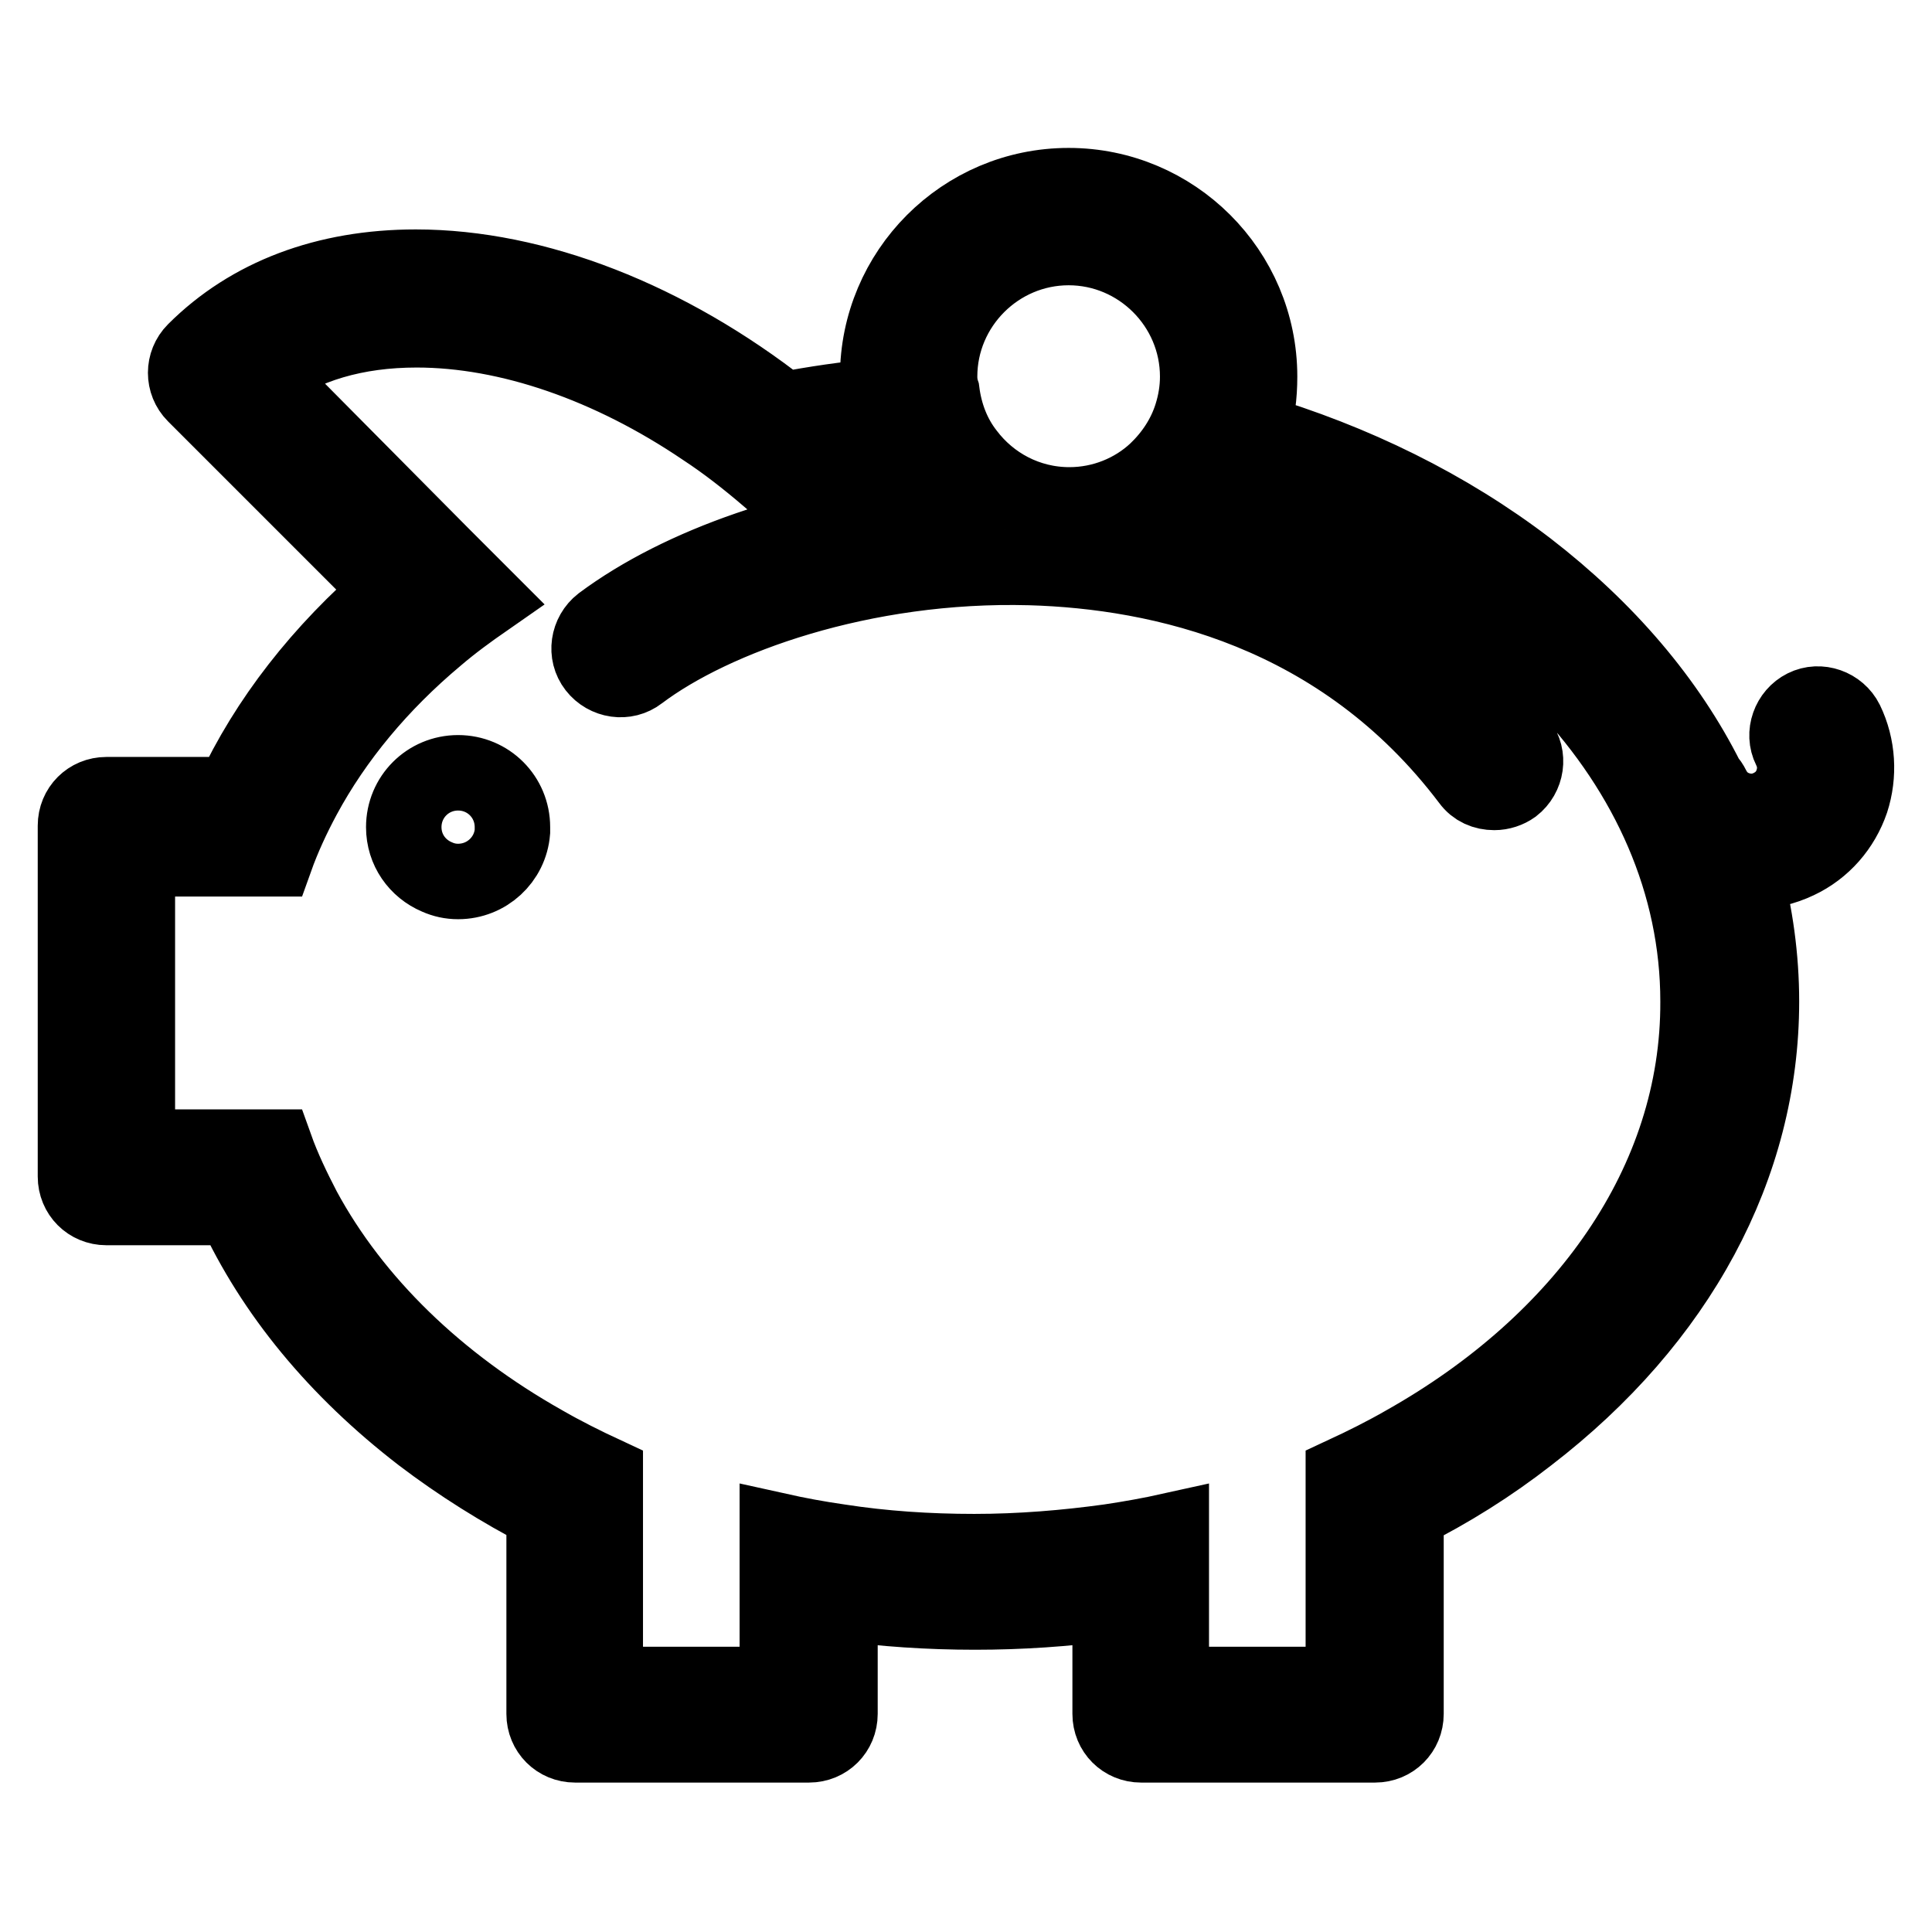
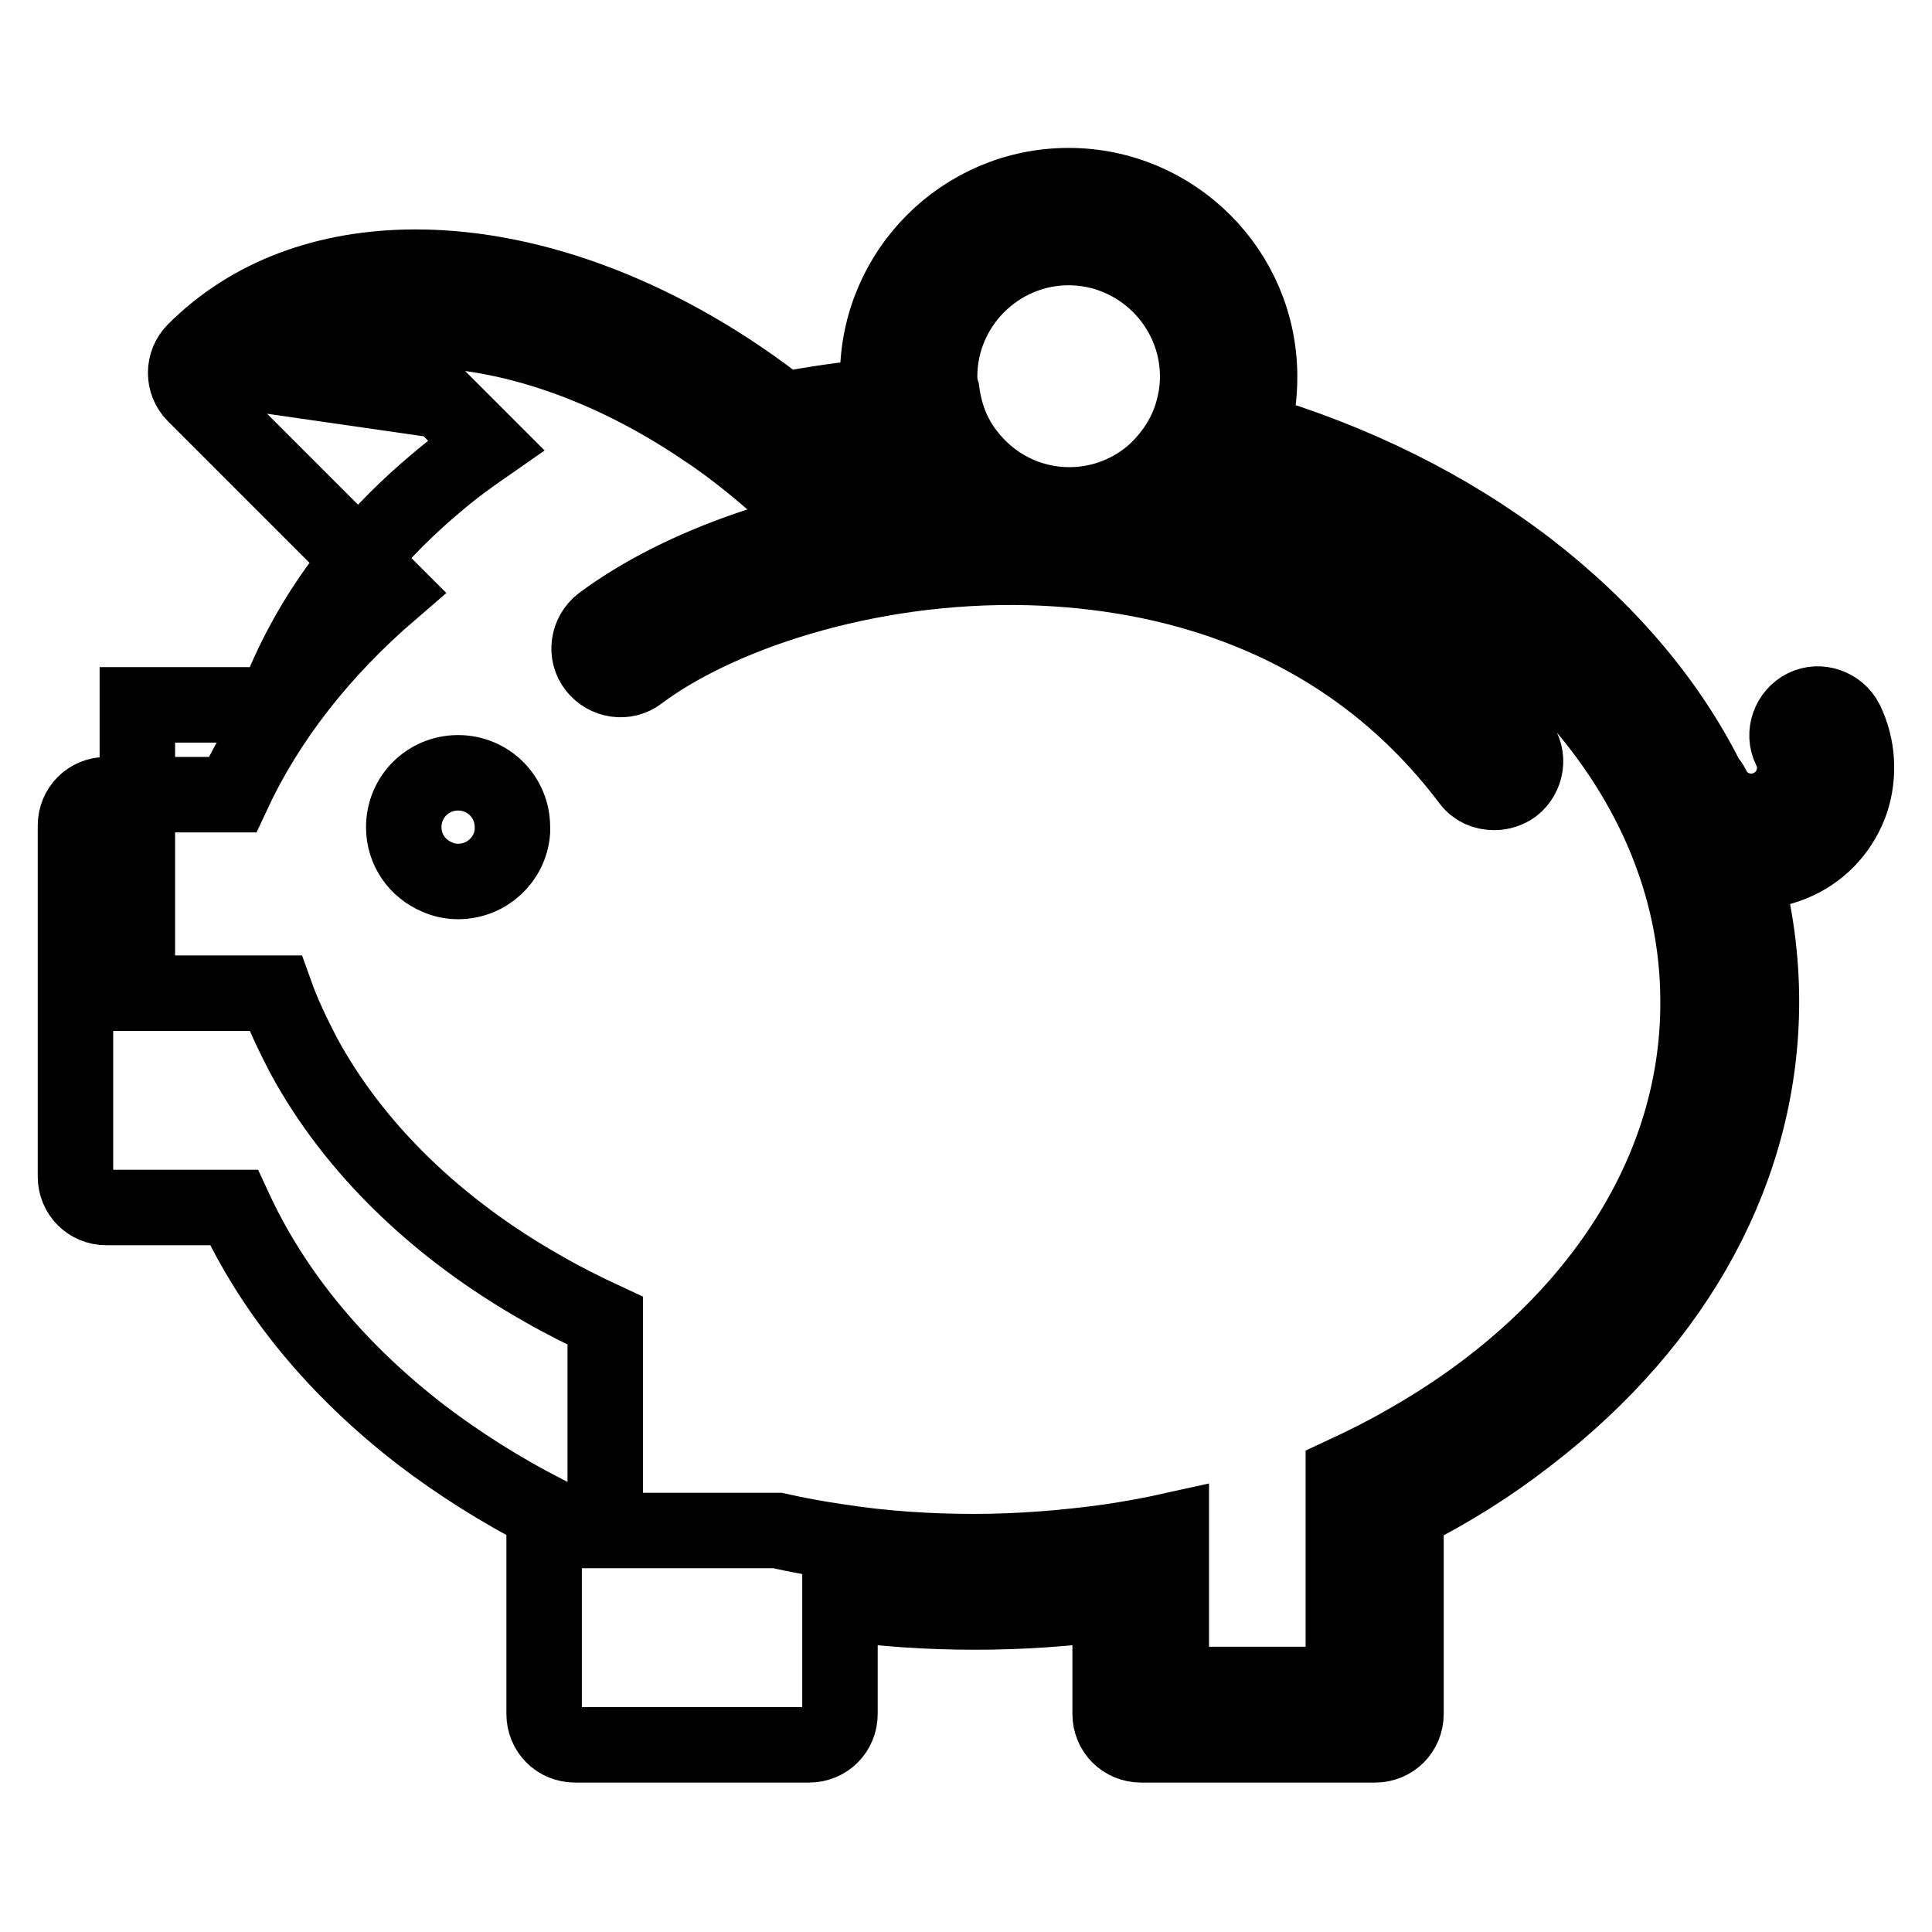
<svg xmlns="http://www.w3.org/2000/svg" version="1.1" x="0px" y="0px" viewBox="0 0 256 256" enable-background="new 0 0 256 256" xml:space="preserve">
  <g>
-     <path stroke-width="10" fill-opacity="0" stroke="#000000" d="M60.7,102.4c-4,0-7.2,3.2-7.2,7.2c0,3,1.8,5.5,4.4,6.6c0.9,0.4,1.8,0.6,2.8,0.6c3.8,0,6.9-2.9,7.2-6.6 c0-0.2,0-0.4,0-0.6C67.9,105.6,64.7,102.4,60.7,102.4z M244.6,95.6c-1-2-3.5-2.9-5.5-1.9c-2,1-2.9,3.5-1.9,5.5 c0.7,1.4,0.8,2.9,0.3,4.4c-0.5,1.5-1.5,2.6-2.9,3.3c-1.4,0.7-2.9,0.8-4.4,0.3c-1.5-0.5-2.6-1.5-3.3-2.9c-0.2-0.4-0.4-0.7-0.7-1 c-5.2-10.4-13.3-19.9-23.8-28c-10.6-8.1-23-14.2-36.5-18.2c0.7-2.3,1-4.7,1-7.2c0-14-11.4-25.3-25.3-25.3 c-14,0-25.3,11.4-25.3,25.3c0,0.9,0,1.8,0.1,2.6c-4.3,0.4-8.4,1-12.6,1.8c-15.3-12-32.8-18.9-48.7-18.9c-11.9,0-22,3.8-29.3,11.1 c-1.6,1.6-1.6,4.2,0,5.8l26,26c-9.3,8-16.4,17.1-21,27H14.1c-2.3,0-4.1,1.8-4.1,4.1v46.5c0,2.3,1.8,4.1,4.1,4.1H31 c5.2,11.3,13.6,21.5,24.9,30.2c5,3.8,10.4,7.2,16.2,10.2v26.7c0,2.3,1.8,4.1,4.1,4.1h31c2.3,0,4.1-1.8,4.1-4.1v-14.7 c5.8,0.8,11.8,1.2,17.9,1.2c6,0,12-0.4,17.9-1.2v14.7c0,2.3,1.8,4.1,4.1,4.1h31c2.3,0,4.1-1.8,4.1-4.1v-26.7 c5.8-2.9,11.2-6.3,16.2-10.2c19.9-15.3,30.9-35.7,30.9-57.5c0-5.8-0.8-11.6-2.3-17.2c0.3,0,0.7,0,1,0c2.1,0,4.2-0.5,6.1-1.4 c3.4-1.6,5.9-4.5,7.1-8C246.4,102.7,246.2,98.9,244.6,95.6L244.6,95.6z M124.5,49.9c0-9.4,7.7-17.1,17.1-17.1s17.1,7.7,17.1,17.1 c0,1.8-0.3,3.5-0.8,5.1c-0.9,2.9-2.6,5.4-4.7,7.4c-3,2.8-7.1,4.5-11.5,4.5c-5.6,0-10.5-2.7-13.6-6.8c-1.8-2.3-2.9-5.1-3.3-8.2 C124.6,51.3,124.5,50.6,124.5,49.9z M186.2,191.2c-2.6,1.5-5.4,2.9-8.2,4.2v27.8h-22.8v-20.4c-2.7,0.6-5.5,1.1-8.2,1.5 c-5.8,0.8-11.8,1.3-17.9,1.3c-6.1,0-12.1-0.4-17.9-1.3c-2.8-0.4-5.5-0.9-8.2-1.5v20.4H80.2v-27.8c-2.8-1.3-5.6-2.7-8.2-4.2 c-14-7.9-25.1-18.6-31.8-31c-1.4-2.7-2.7-5.4-3.7-8.2H18.2v-38.2h18.3c1-2.8,2.3-5.6,3.7-8.2c4.2-7.8,10.2-15,17.6-21.2 c2.1-1.8,4.3-3.4,6.6-5l-5.9-5.9L34.9,49.7c5.4-4,12.3-6,20.3-6c12.2,0,25.7,4.7,38.1,13.1c2.9,1.9,5.7,4.1,8.4,6.4 c3.4-0.8,6.8-1.4,10.2-1.9c2.2-0.3,4.5-0.5,6.7-0.7c1.2,2.6,2.8,4.9,4.8,6.9c-16.9,1.7-33.1,7.2-43.7,15.1c-1.8,1.4-2.2,4-0.8,5.8 c1.4,1.8,4,2.2,5.8,0.8c9.8-7.4,29.6-14.6,51.8-14c17.2,0.5,41.2,5.7,58.2,28.2c0.8,1.1,2,1.6,3.3,1.6c0.9,0,1.8-0.3,2.5-0.8 c1.8-1.4,2.2-4,0.8-5.8c-10.8-14.4-26.1-24.2-44.1-28.7c1.9-1.5,3.5-3.2,4.9-5.2c36.7,10.2,62.9,36.9,62.9,68.2 C225.1,156.7,209.8,177.9,186.2,191.2L186.2,191.2z" />
+     <path stroke-width="10" fill-opacity="0" stroke="#000000" d="M60.7,102.4c-4,0-7.2,3.2-7.2,7.2c0,3,1.8,5.5,4.4,6.6c0.9,0.4,1.8,0.6,2.8,0.6c3.8,0,6.9-2.9,7.2-6.6 c0-0.2,0-0.4,0-0.6C67.9,105.6,64.7,102.4,60.7,102.4z M244.6,95.6c-1-2-3.5-2.9-5.5-1.9c-2,1-2.9,3.5-1.9,5.5 c0.7,1.4,0.8,2.9,0.3,4.4c-0.5,1.5-1.5,2.6-2.9,3.3c-1.4,0.7-2.9,0.8-4.4,0.3c-1.5-0.5-2.6-1.5-3.3-2.9c-0.2-0.4-0.4-0.7-0.7-1 c-5.2-10.4-13.3-19.9-23.8-28c-10.6-8.1-23-14.2-36.5-18.2c0.7-2.3,1-4.7,1-7.2c0-14-11.4-25.3-25.3-25.3 c-14,0-25.3,11.4-25.3,25.3c0,0.9,0,1.8,0.1,2.6c-4.3,0.4-8.4,1-12.6,1.8c-15.3-12-32.8-18.9-48.7-18.9c-11.9,0-22,3.8-29.3,11.1 c-1.6,1.6-1.6,4.2,0,5.8l26,26c-9.3,8-16.4,17.1-21,27H14.1c-2.3,0-4.1,1.8-4.1,4.1v46.5c0,2.3,1.8,4.1,4.1,4.1H31 c5.2,11.3,13.6,21.5,24.9,30.2c5,3.8,10.4,7.2,16.2,10.2v26.7c0,2.3,1.8,4.1,4.1,4.1h31c2.3,0,4.1-1.8,4.1-4.1v-14.7 c5.8,0.8,11.8,1.2,17.9,1.2c6,0,12-0.4,17.9-1.2v14.7c0,2.3,1.8,4.1,4.1,4.1h31c2.3,0,4.1-1.8,4.1-4.1v-26.7 c5.8-2.9,11.2-6.3,16.2-10.2c19.9-15.3,30.9-35.7,30.9-57.5c0-5.8-0.8-11.6-2.3-17.2c0.3,0,0.7,0,1,0c2.1,0,4.2-0.5,6.1-1.4 c3.4-1.6,5.9-4.5,7.1-8C246.4,102.7,246.2,98.9,244.6,95.6L244.6,95.6z M124.5,49.9c0-9.4,7.7-17.1,17.1-17.1s17.1,7.7,17.1,17.1 c0,1.8-0.3,3.5-0.8,5.1c-0.9,2.9-2.6,5.4-4.7,7.4c-3,2.8-7.1,4.5-11.5,4.5c-5.6,0-10.5-2.7-13.6-6.8c-1.8-2.3-2.9-5.1-3.3-8.2 C124.6,51.3,124.5,50.6,124.5,49.9z M186.2,191.2c-2.6,1.5-5.4,2.9-8.2,4.2v27.8h-22.8v-20.4c-2.7,0.6-5.5,1.1-8.2,1.5 c-5.8,0.8-11.8,1.3-17.9,1.3c-6.1,0-12.1-0.4-17.9-1.3c-2.8-0.4-5.5-0.9-8.2-1.5H80.2v-27.8c-2.8-1.3-5.6-2.7-8.2-4.2 c-14-7.9-25.1-18.6-31.8-31c-1.4-2.7-2.7-5.4-3.7-8.2H18.2v-38.2h18.3c1-2.8,2.3-5.6,3.7-8.2c4.2-7.8,10.2-15,17.6-21.2 c2.1-1.8,4.3-3.4,6.6-5l-5.9-5.9L34.9,49.7c5.4-4,12.3-6,20.3-6c12.2,0,25.7,4.7,38.1,13.1c2.9,1.9,5.7,4.1,8.4,6.4 c3.4-0.8,6.8-1.4,10.2-1.9c2.2-0.3,4.5-0.5,6.7-0.7c1.2,2.6,2.8,4.9,4.8,6.9c-16.9,1.7-33.1,7.2-43.7,15.1c-1.8,1.4-2.2,4-0.8,5.8 c1.4,1.8,4,2.2,5.8,0.8c9.8-7.4,29.6-14.6,51.8-14c17.2,0.5,41.2,5.7,58.2,28.2c0.8,1.1,2,1.6,3.3,1.6c0.9,0,1.8-0.3,2.5-0.8 c1.8-1.4,2.2-4,0.8-5.8c-10.8-14.4-26.1-24.2-44.1-28.7c1.9-1.5,3.5-3.2,4.9-5.2c36.7,10.2,62.9,36.9,62.9,68.2 C225.1,156.7,209.8,177.9,186.2,191.2L186.2,191.2z" />
  </g>
</svg>